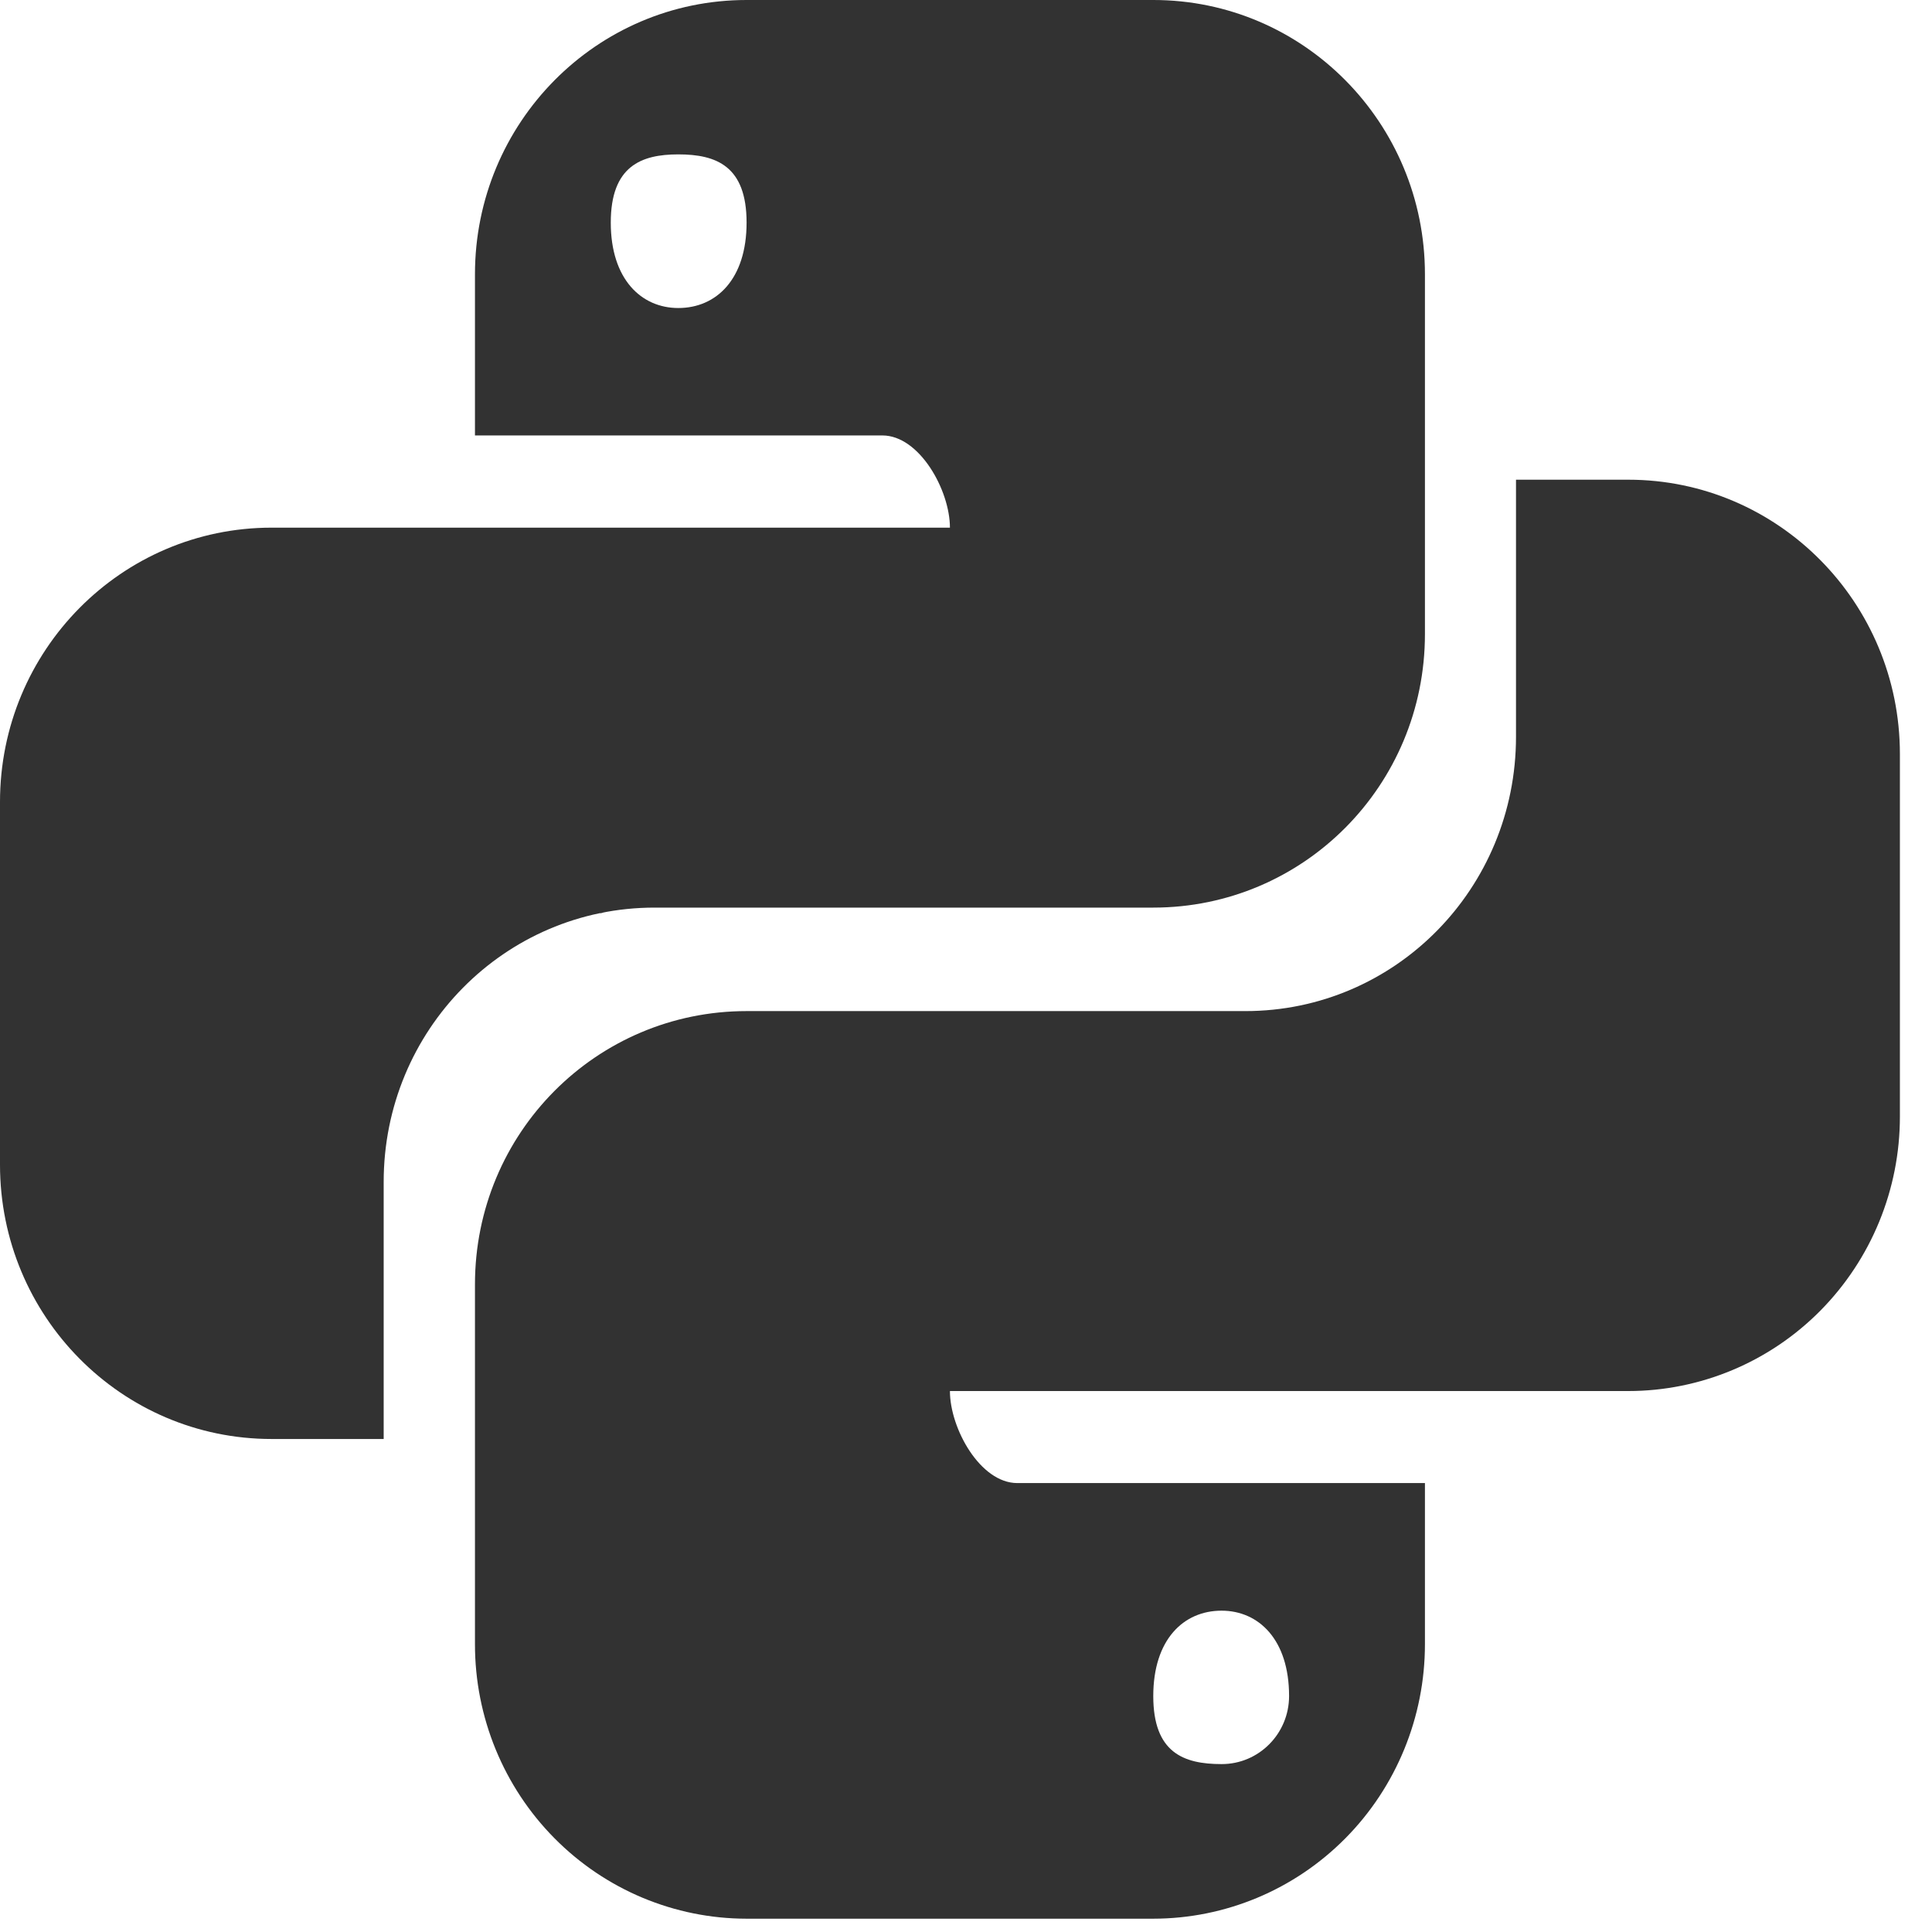
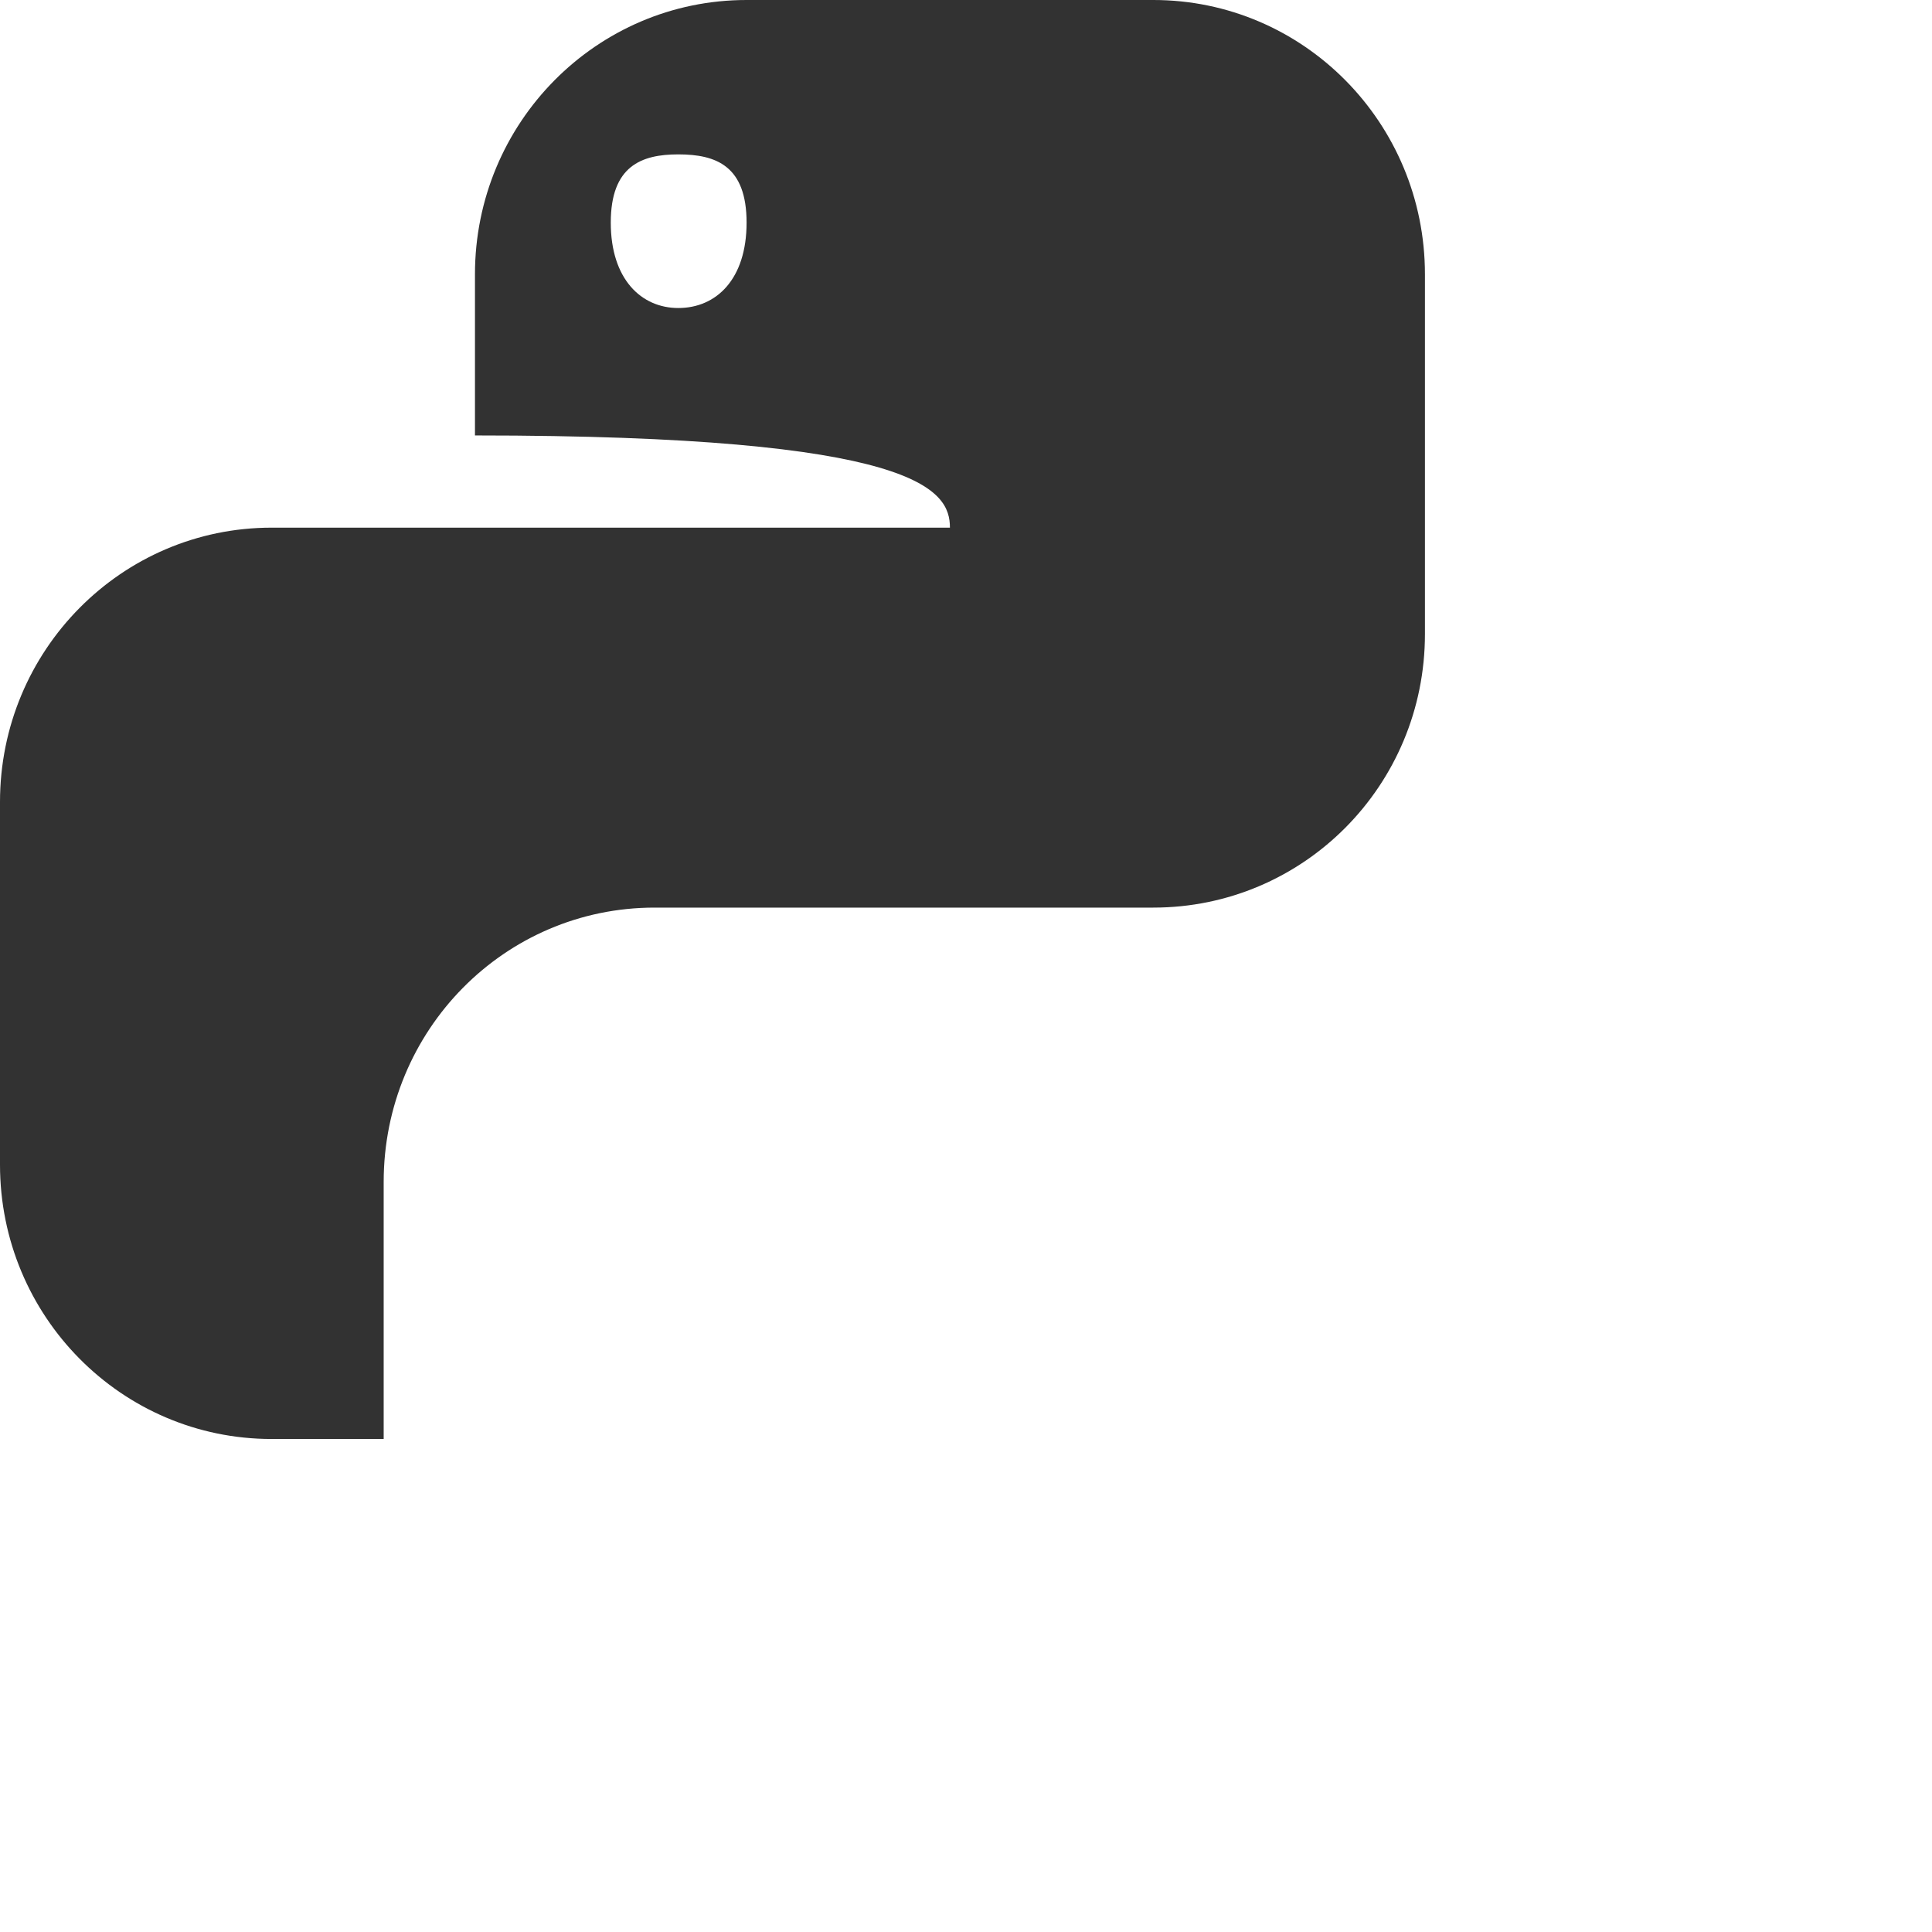
<svg xmlns="http://www.w3.org/2000/svg" width="44" height="44" viewBox="0 0 44 44" fill="none">
-   <path d="M34.526 10.925V16.779C34.526 20.231 31.78 23.027 28.361 23.027H17.003C13.585 23.027 10.817 25.8 10.817 29.252V37.445C10.816 39.103 11.467 40.693 12.628 41.865C13.788 43.038 15.362 43.696 17.003 43.697H26.265C27.907 43.696 29.48 43.038 30.641 41.865C31.801 40.693 32.452 39.103 32.452 37.445V33.776H23.168C22.324 33.776 21.634 32.532 21.634 31.68H37.083C38.724 31.68 40.298 31.021 41.458 29.849C42.618 28.676 43.27 27.087 43.269 25.429V17.172C43.268 13.722 40.499 10.926 37.083 10.925L34.526 10.925ZM13.673 20.786L13.665 20.795C13.691 20.79 13.719 20.791 13.745 20.786H13.673ZM27.82 36.682C28.664 36.682 29.358 37.338 29.358 38.627C29.357 39.484 28.669 40.178 27.82 40.176C26.955 40.176 26.265 39.916 26.265 38.627C26.265 37.338 26.955 36.682 27.82 36.682Z" fill="#323232" />
-   <path d="M17.003 0C13.585 0 10.817 2.795 10.817 6.247V9.917H20.096C20.94 9.917 21.634 11.165 21.634 12.017H6.186C2.768 12.017 0 14.812 0 18.264V26.525C0 29.977 2.768 32.772 6.186 32.772H8.738V26.917C8.738 23.465 11.489 20.67 14.908 20.67H26.266C29.684 20.67 32.452 17.892 32.452 14.44V6.247C32.452 2.795 29.684 0 26.266 0L17.003 0ZM15.448 3.516C16.314 3.516 17.003 3.781 17.003 5.07C17.003 6.359 16.314 7.015 15.448 7.015C14.605 7.015 13.91 6.359 13.91 5.07C13.91 3.781 14.605 3.516 15.448 3.516Z" fill="#323232" />
+   <path d="M17.003 0C13.585 0 10.817 2.795 10.817 6.247V9.917C20.94 9.917 21.634 11.165 21.634 12.017H6.186C2.768 12.017 0 14.812 0 18.264V26.525C0 29.977 2.768 32.772 6.186 32.772H8.738V26.917C8.738 23.465 11.489 20.67 14.908 20.67H26.266C29.684 20.67 32.452 17.892 32.452 14.44V6.247C32.452 2.795 29.684 0 26.266 0L17.003 0ZM15.448 3.516C16.314 3.516 17.003 3.781 17.003 5.07C17.003 6.359 16.314 7.015 15.448 7.015C14.605 7.015 13.91 6.359 13.91 5.07C13.91 3.781 14.605 3.516 15.448 3.516Z" fill="#323232" />
</svg>